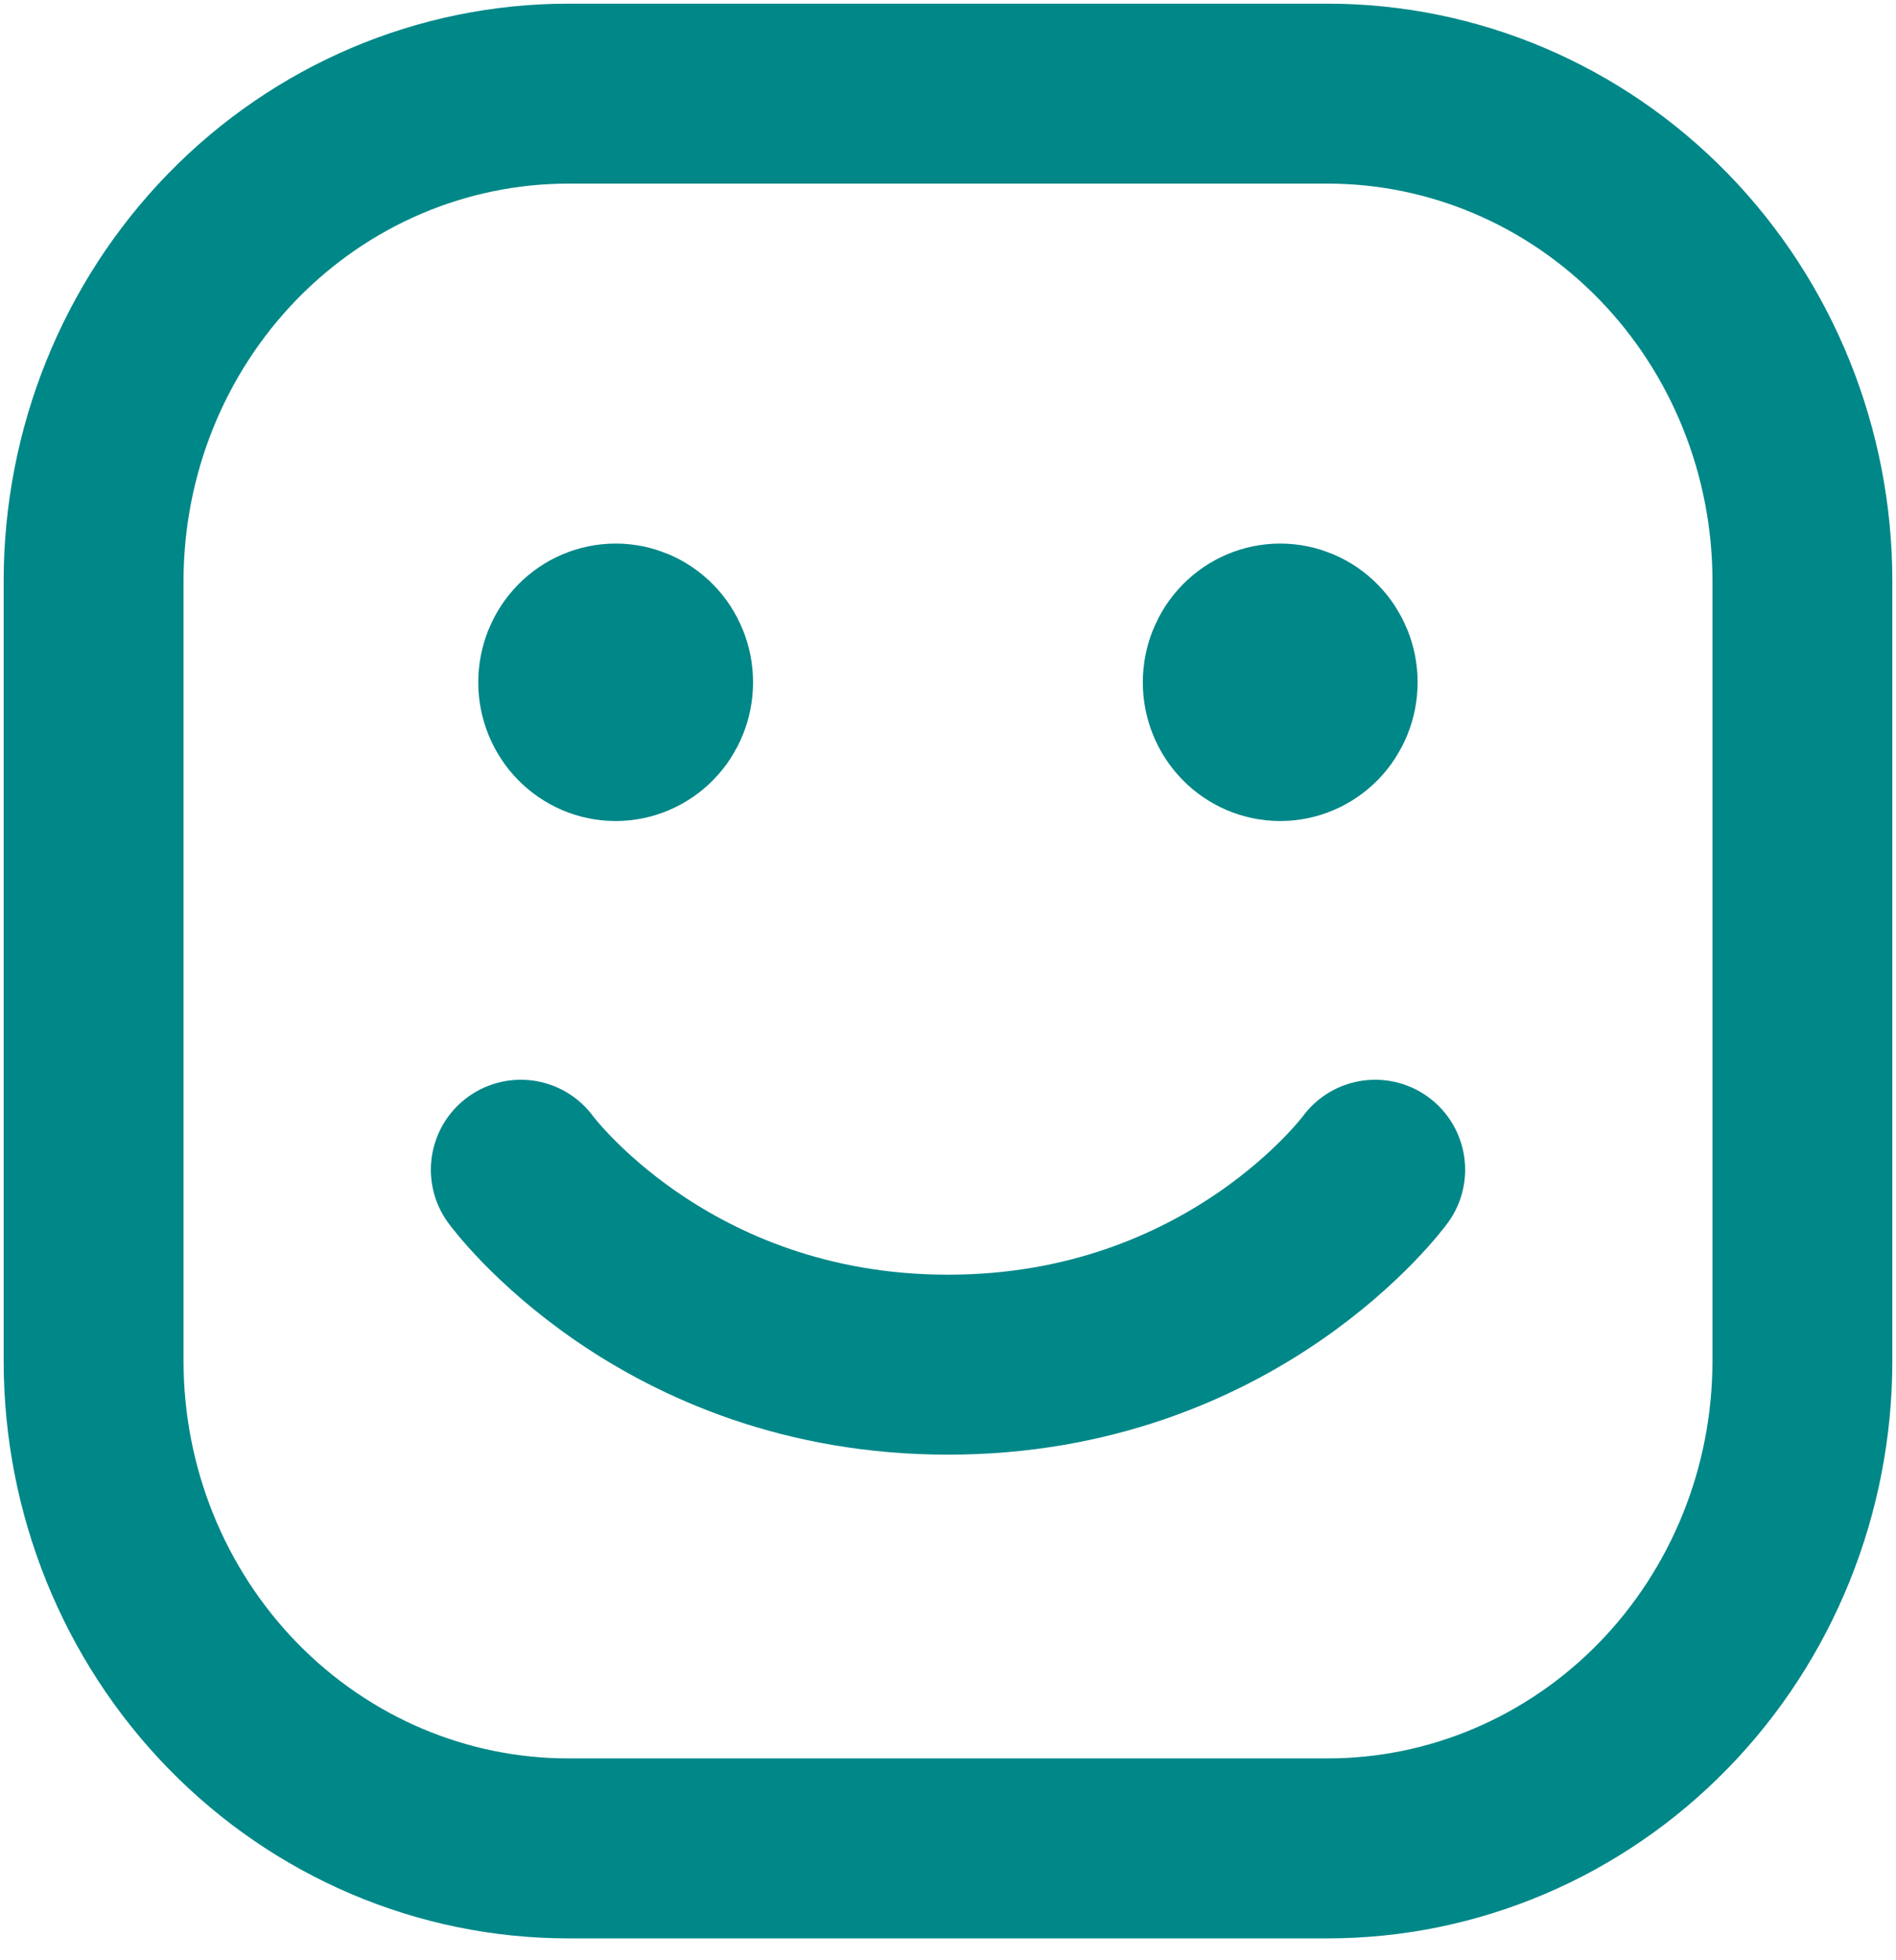
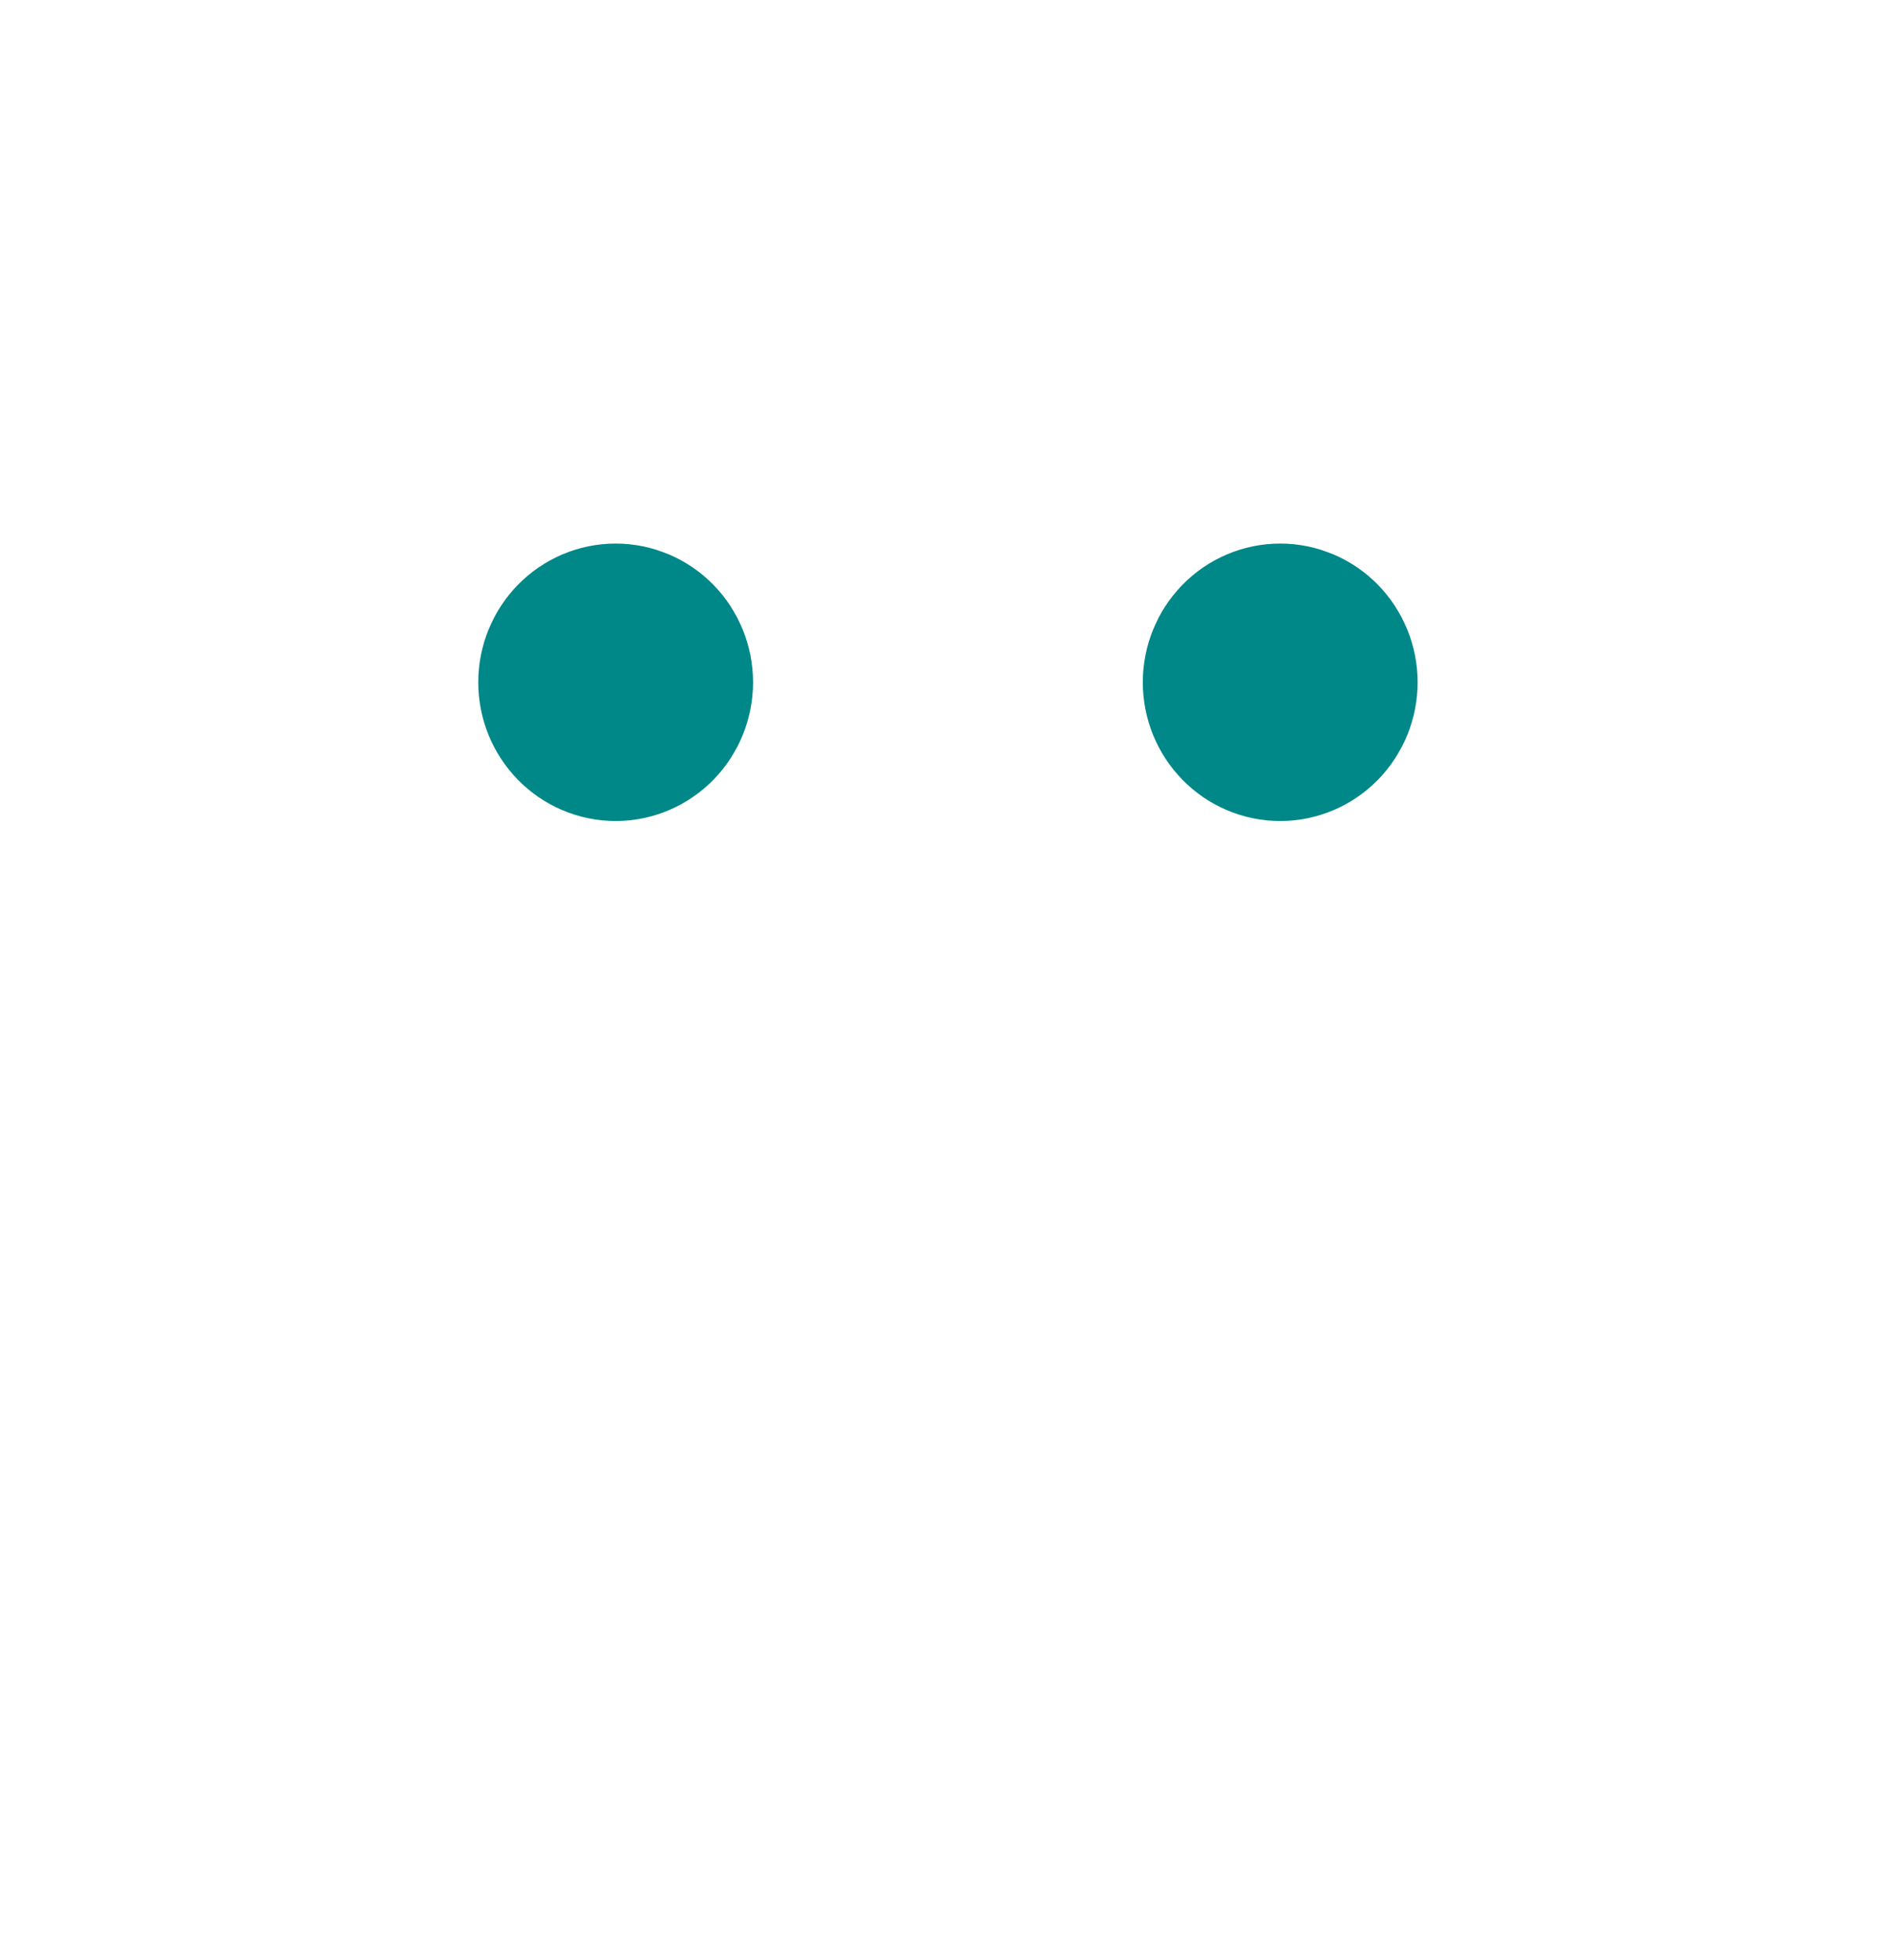
<svg xmlns="http://www.w3.org/2000/svg" width="60" height="62" viewBox="0 0 60 62" fill="none">
-   <path d="M2.962 43.045V18.378C2.962 14.29 4.544 10.368 7.361 7.477C10.178 4.586 13.999 2.962 17.983 2.962H42.017C46.001 2.962 49.822 4.586 52.639 7.477C55.456 10.368 57.038 14.29 57.038 18.378V43.045C57.038 47.134 55.456 51.055 52.639 53.946C49.822 56.837 46.001 58.462 42.017 58.462H17.983C13.999 58.462 10.178 56.837 7.361 53.946C4.544 51.055 2.962 47.134 2.962 43.045Z" stroke="#008788" stroke-width="5.692" />
-   <path d="M43.519 36.997C43.519 36.997 39.013 43.163 30 43.163C20.987 43.163 16.481 36.997 16.481 36.997" stroke="#008788" stroke-width="5.692" stroke-linecap="round" stroke-linejoin="round" />
  <path d="M19.483 23.122C19.084 23.122 18.702 22.959 18.421 22.67C18.139 22.381 17.981 21.989 17.981 21.58C17.981 21.171 18.139 20.779 18.421 20.49C18.702 20.201 19.084 20.038 19.483 20.038C19.881 20.038 20.263 20.201 20.545 20.49C20.827 20.779 20.985 21.171 20.985 21.58C20.985 21.989 20.827 22.381 20.545 22.67C20.263 22.959 19.881 23.122 19.483 23.122ZM40.513 23.122C40.114 23.122 39.732 22.959 39.451 22.67C39.169 22.381 39.011 21.989 39.011 21.58C39.011 21.171 39.169 20.779 39.451 20.49C39.732 20.201 40.114 20.038 40.513 20.038C40.911 20.038 41.293 20.201 41.575 20.49C41.857 20.779 42.015 21.171 42.015 21.58C42.015 21.989 41.857 22.381 41.575 22.67C41.293 22.959 40.911 23.122 40.513 23.122Z" fill="#008788" stroke="#008788" stroke-width="5.692" stroke-linecap="round" stroke-linejoin="round" />
</svg>